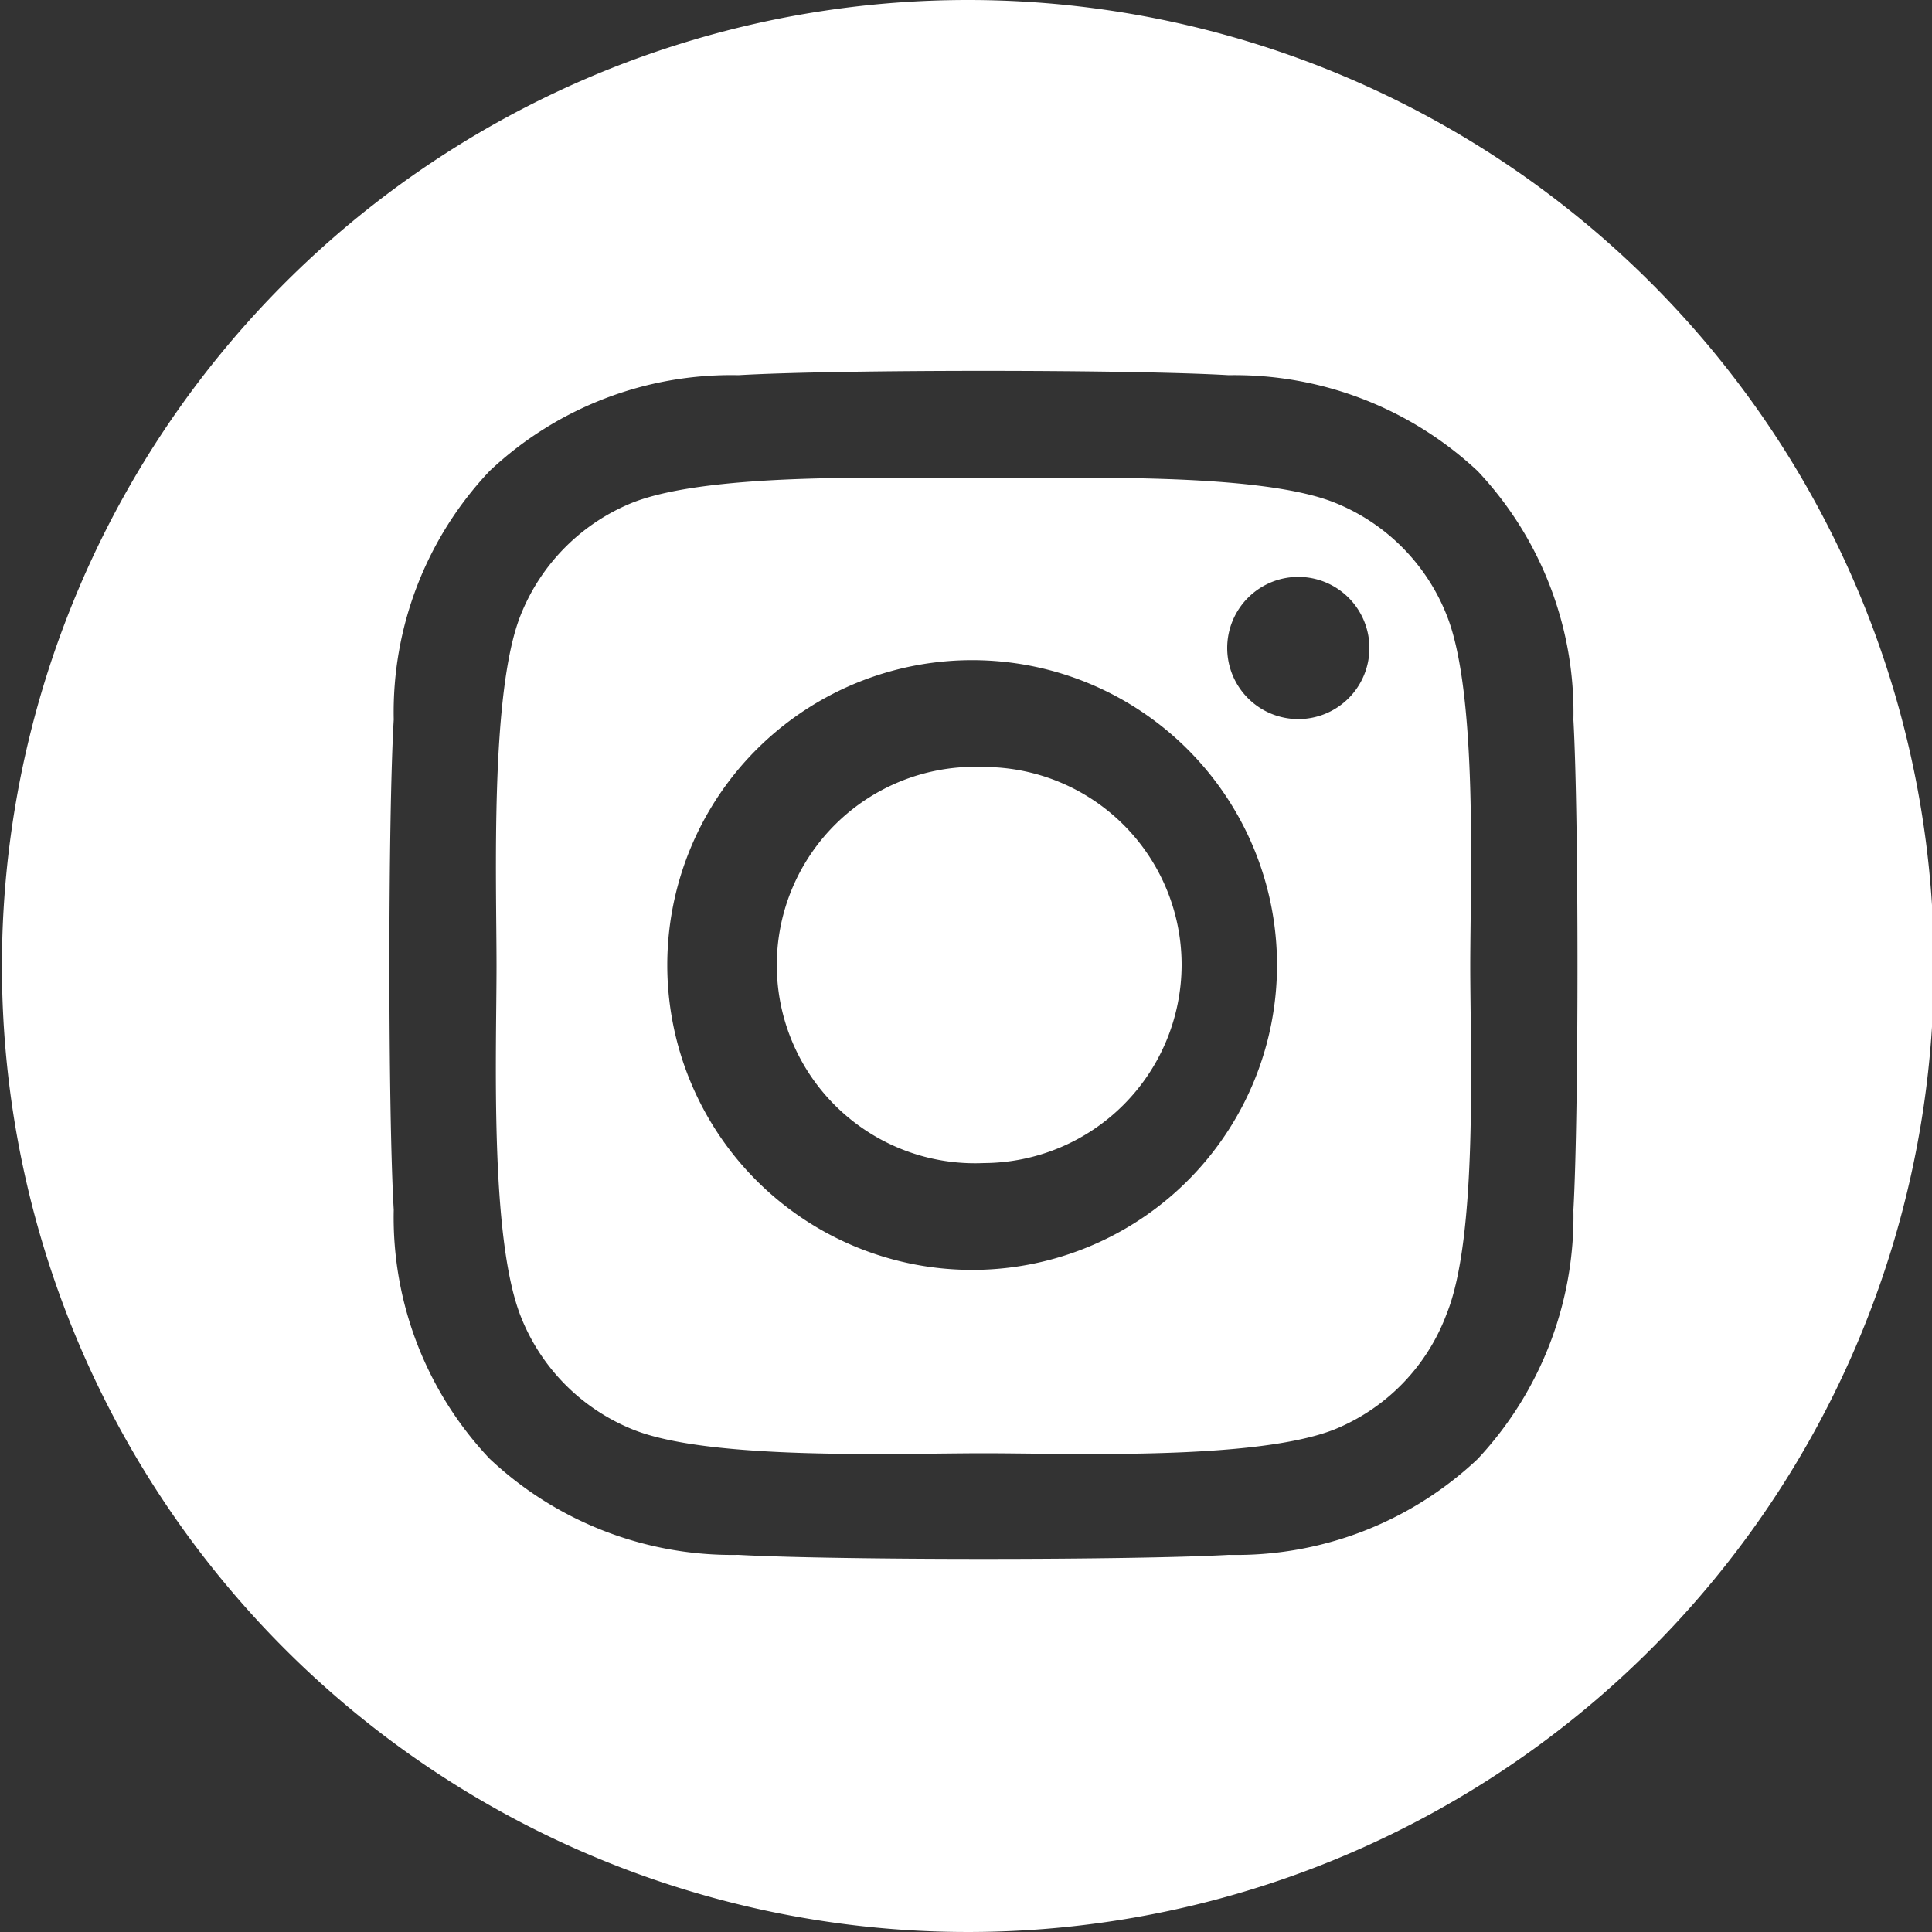
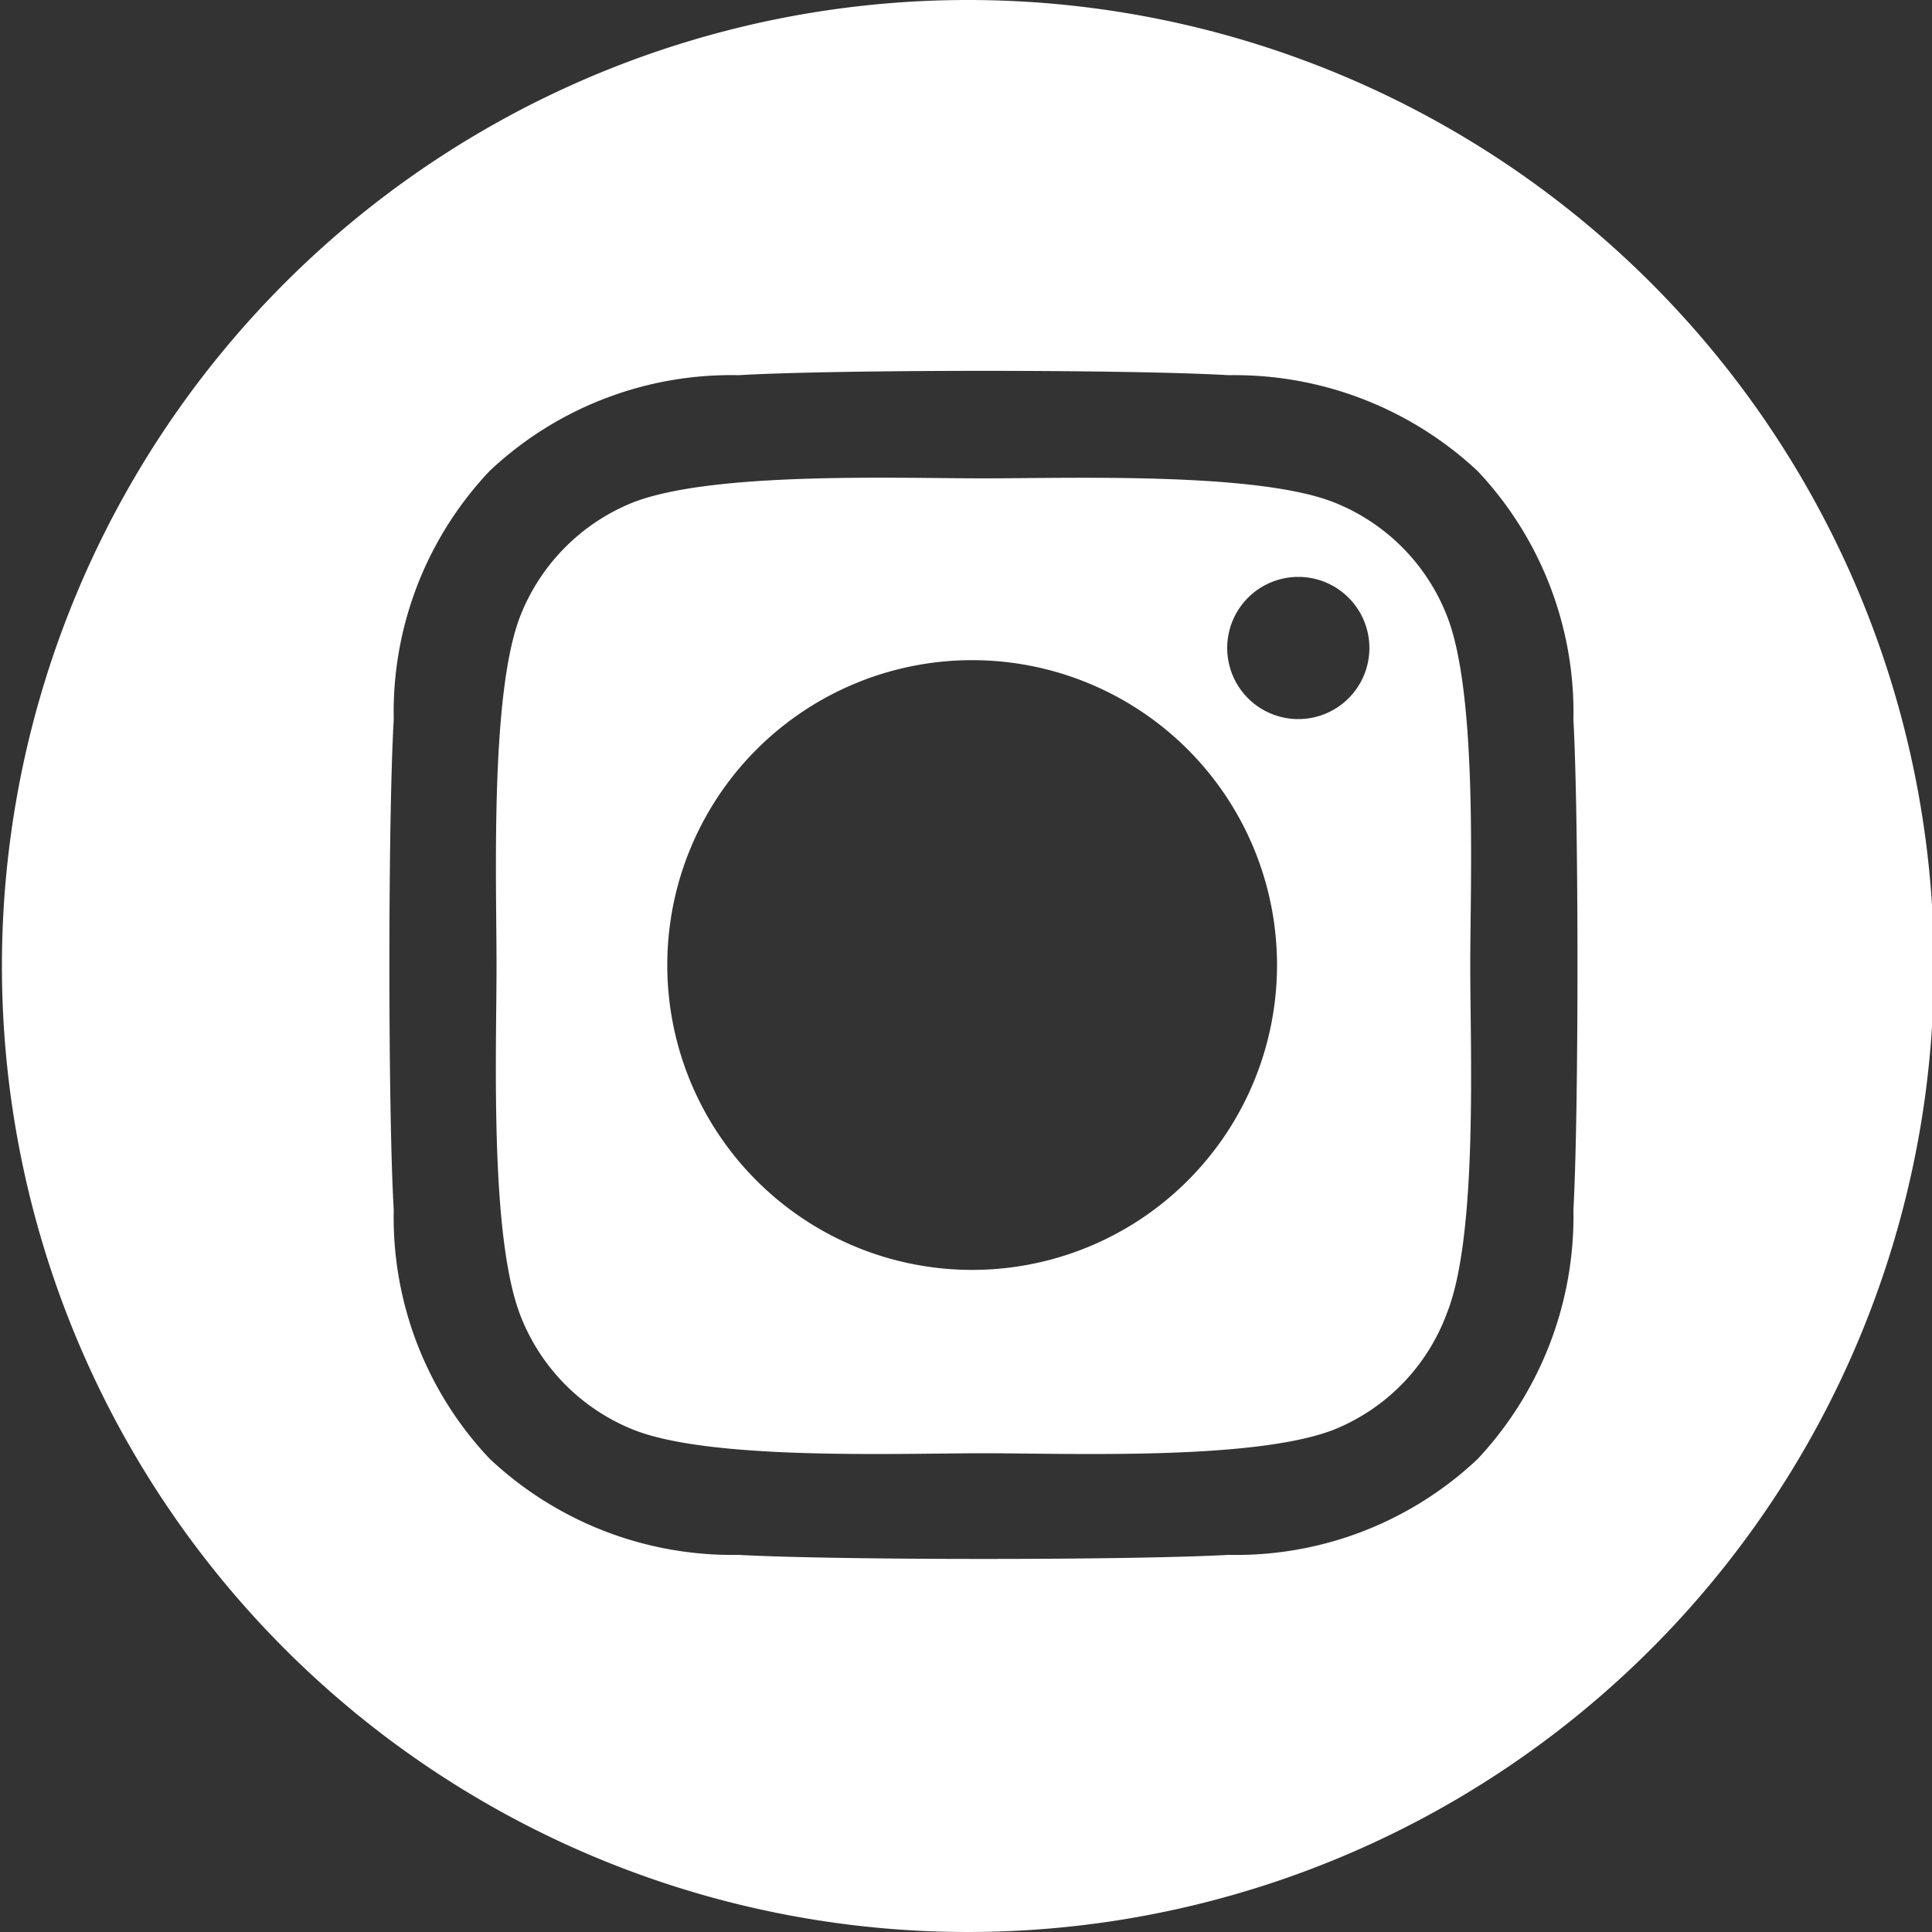
<svg xmlns="http://www.w3.org/2000/svg" id="Calque_1" data-name="Calque 1" viewBox="0 0 50 50">
  <rect x="0" y="0" width="50" height="50" fill="#333333" stroke="none" />
  <defs>
    <style>.cls-1{fill:#fff;}</style>
  </defs>
  <path class="cls-1" d="M37.39,15.92A5.19,5.19,0,0,0,34.47,13c-2-.79-6.83-.62-9.06-.62s-7-.18-9.07.62a5.22,5.22,0,0,0-2.92,2.93c-.79,2-.62,6.82-.62,9.06s-.18,7,.62,9.06A5.21,5.21,0,0,0,16.34,37c2,.8,6.83.61,9.07.61s7,.19,9.06-.61A5.18,5.18,0,0,0,37.39,34C38.2,32,38,27.21,38,25S38.2,17.94,37.39,15.92Zm-12,16.94a7.89,7.89,0,1,1,0-15.77h0a7.89,7.89,0,0,1,0,15.77Zm10-16.09a1.84,1.84,0,1,1-1.84-1.84,1.84,1.84,0,0,1,1.84,1.84Z" transform="translate(0.05)" />
-   <path class="cls-1" d="M25.41,19.85a5.13,5.13,0,1,0,0,10.25h0A5.14,5.14,0,0,0,30.53,25h0A5.12,5.12,0,0,0,25.41,19.85Z" transform="translate(0.05)" />
  <path class="cls-1" d="M25,0A25,25,0,1,0,50,25,25,25,0,0,0,25,0ZM40.67,31.31a9.19,9.19,0,0,1-2.48,6.45,9.11,9.11,0,0,1-6.44,2.48c-2.54.14-10.15.14-12.69,0a9.16,9.16,0,0,1-6.44-2.49,9.09,9.09,0,0,1-2.48-6.44c-.15-2.54-.15-10.14,0-12.69a9.08,9.08,0,0,1,2.48-6.43,9.11,9.11,0,0,1,6.44-2.48c2.54-.15,10.15-.15,12.69,0a9.21,9.21,0,0,1,6.44,2.48,9.11,9.11,0,0,1,2.48,6.44h0C40.81,21.17,40.81,28.77,40.67,31.31Z" transform="translate(0.05)" />
</svg>